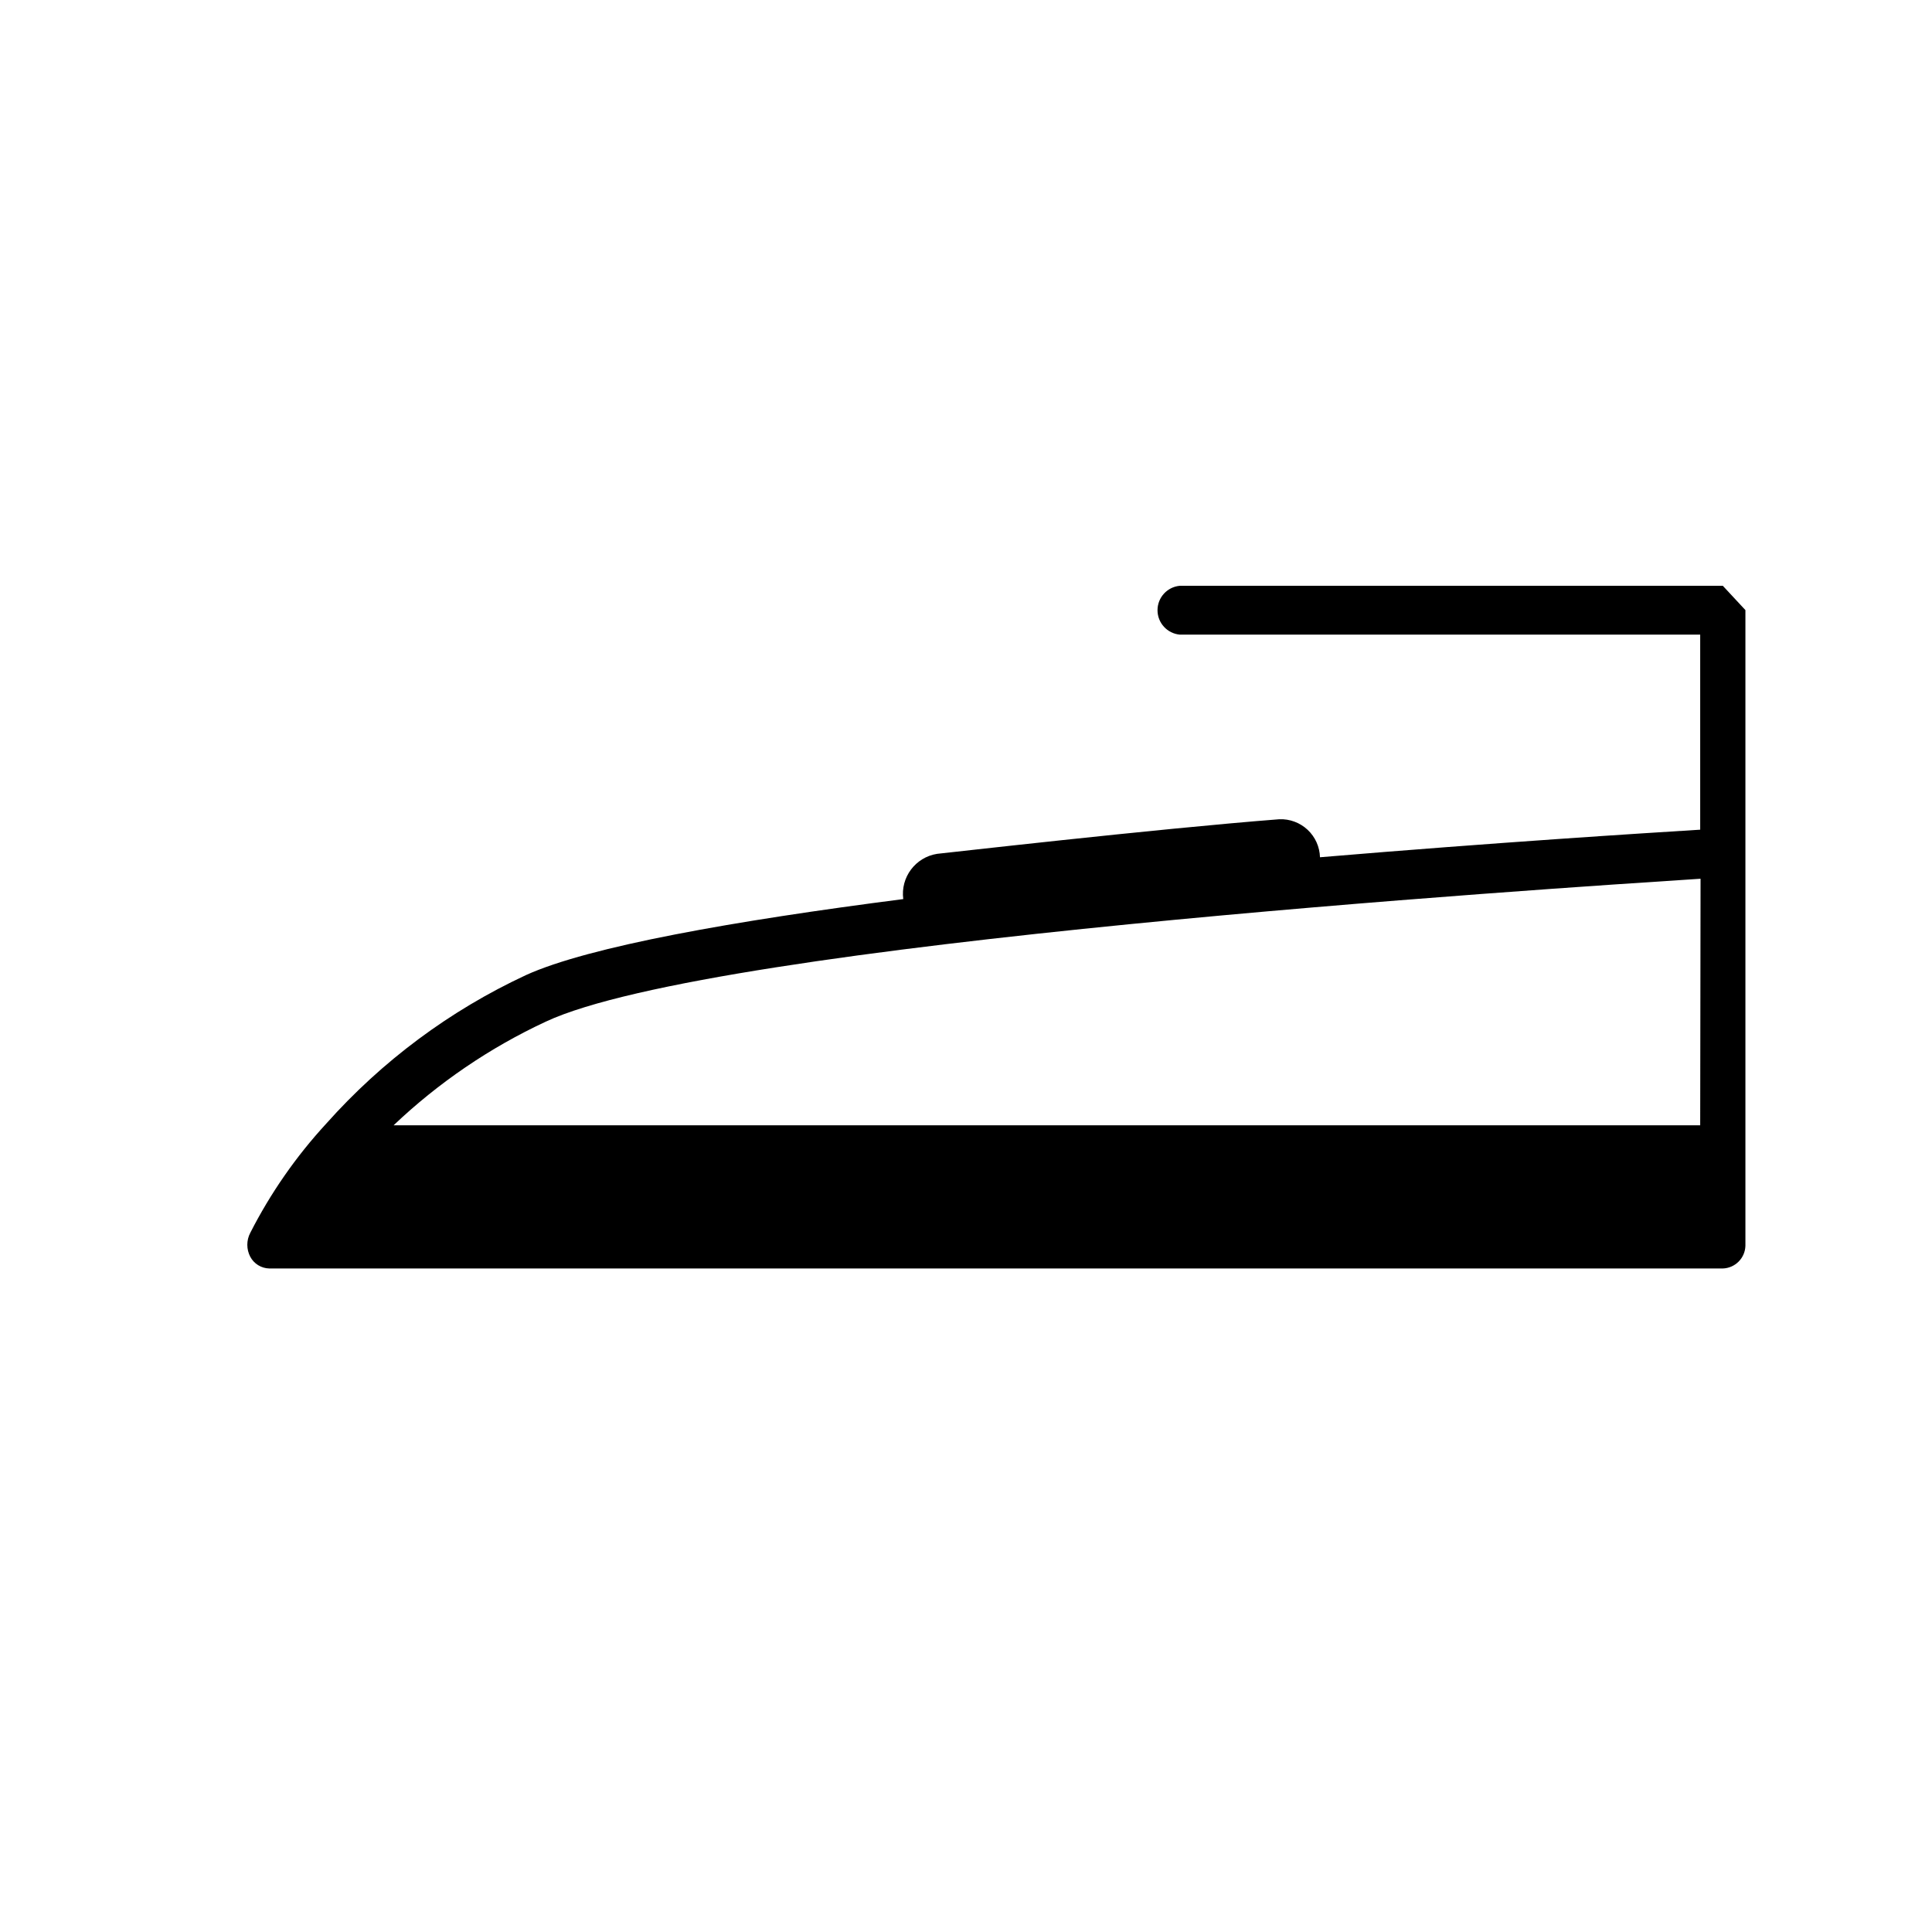
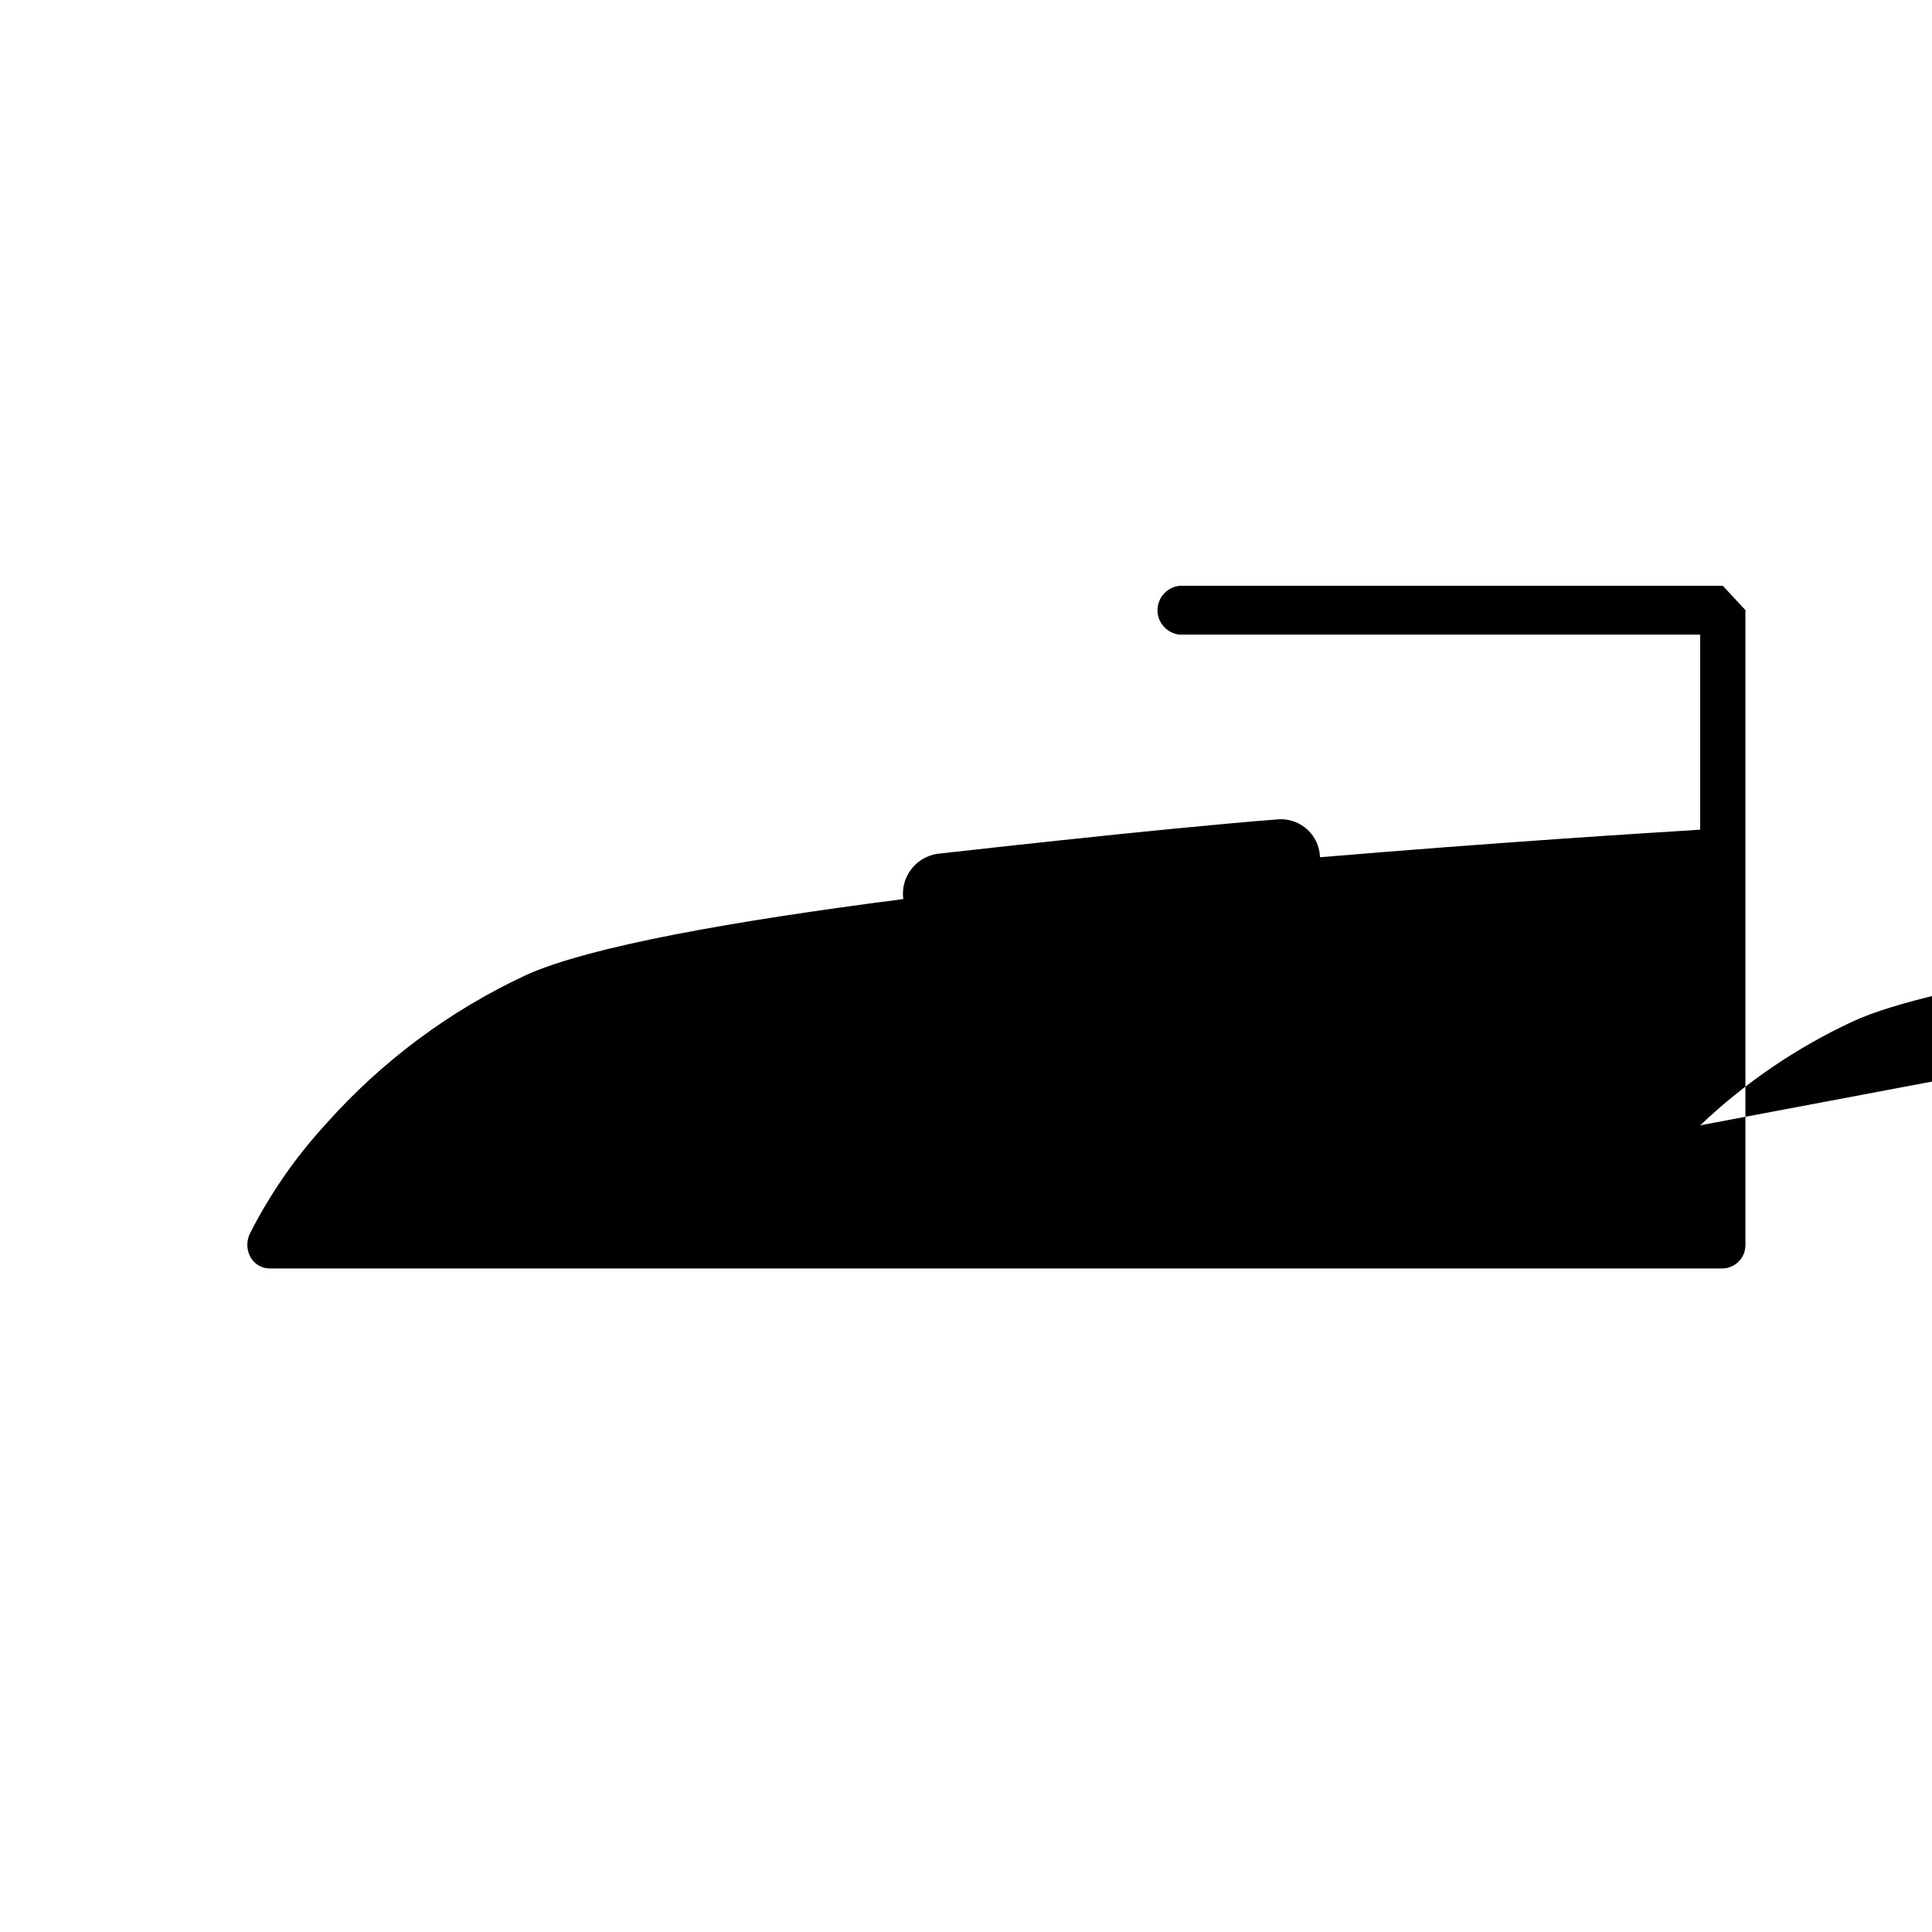
<svg xmlns="http://www.w3.org/2000/svg" fill="#000000" width="800px" height="800px" version="1.1" viewBox="144 144 512 512">
-   <path d="m456.68 299.24c-3.352 0.293-5.926 3.106-5.926 6.473 0 3.367 2.574 6.176 5.926 6.473h137.89v51.691c-14.559 0.906-54.109 3.375-100.76 7.305-0.078-2.769-1.262-5.394-3.289-7.289-2.023-1.891-4.723-2.894-7.492-2.785-33.051 2.57-89.879 9.117-90.688 9.168-5.742 0.906-9.723 6.223-8.969 11.992-44.688 5.742-83.281 12.543-100.01 20.152h0.004c-20.133 9.371-38.133 22.762-52.902 39.348-8.008 8.688-14.789 18.438-20.152 28.969-1.027 1.973-1.027 4.324 0 6.297 0.988 1.879 2.918 3.074 5.039 3.125h385.21c3.266-0.105 5.891-2.731 5.992-5.996v-168.48l-5.992-6.445zm137.89 142.98h-346.27c11.859-11.273 25.473-20.547 40.305-27.457 44.789-21.008 265.71-35.266 306.06-37.887z" />
+   <path d="m456.68 299.24c-3.352 0.293-5.926 3.106-5.926 6.473 0 3.367 2.574 6.176 5.926 6.473h137.89v51.691c-14.559 0.906-54.109 3.375-100.76 7.305-0.078-2.769-1.262-5.394-3.289-7.289-2.023-1.891-4.723-2.894-7.492-2.785-33.051 2.57-89.879 9.117-90.688 9.168-5.742 0.906-9.723 6.223-8.969 11.992-44.688 5.742-83.281 12.543-100.01 20.152h0.004c-20.133 9.371-38.133 22.762-52.902 39.348-8.008 8.688-14.789 18.438-20.152 28.969-1.027 1.973-1.027 4.324 0 6.297 0.988 1.879 2.918 3.074 5.039 3.125h385.21c3.266-0.105 5.891-2.731 5.992-5.996v-168.48l-5.992-6.445zm137.89 142.98c11.859-11.273 25.473-20.547 40.305-27.457 44.789-21.008 265.71-35.266 306.06-37.887z" />
</svg>